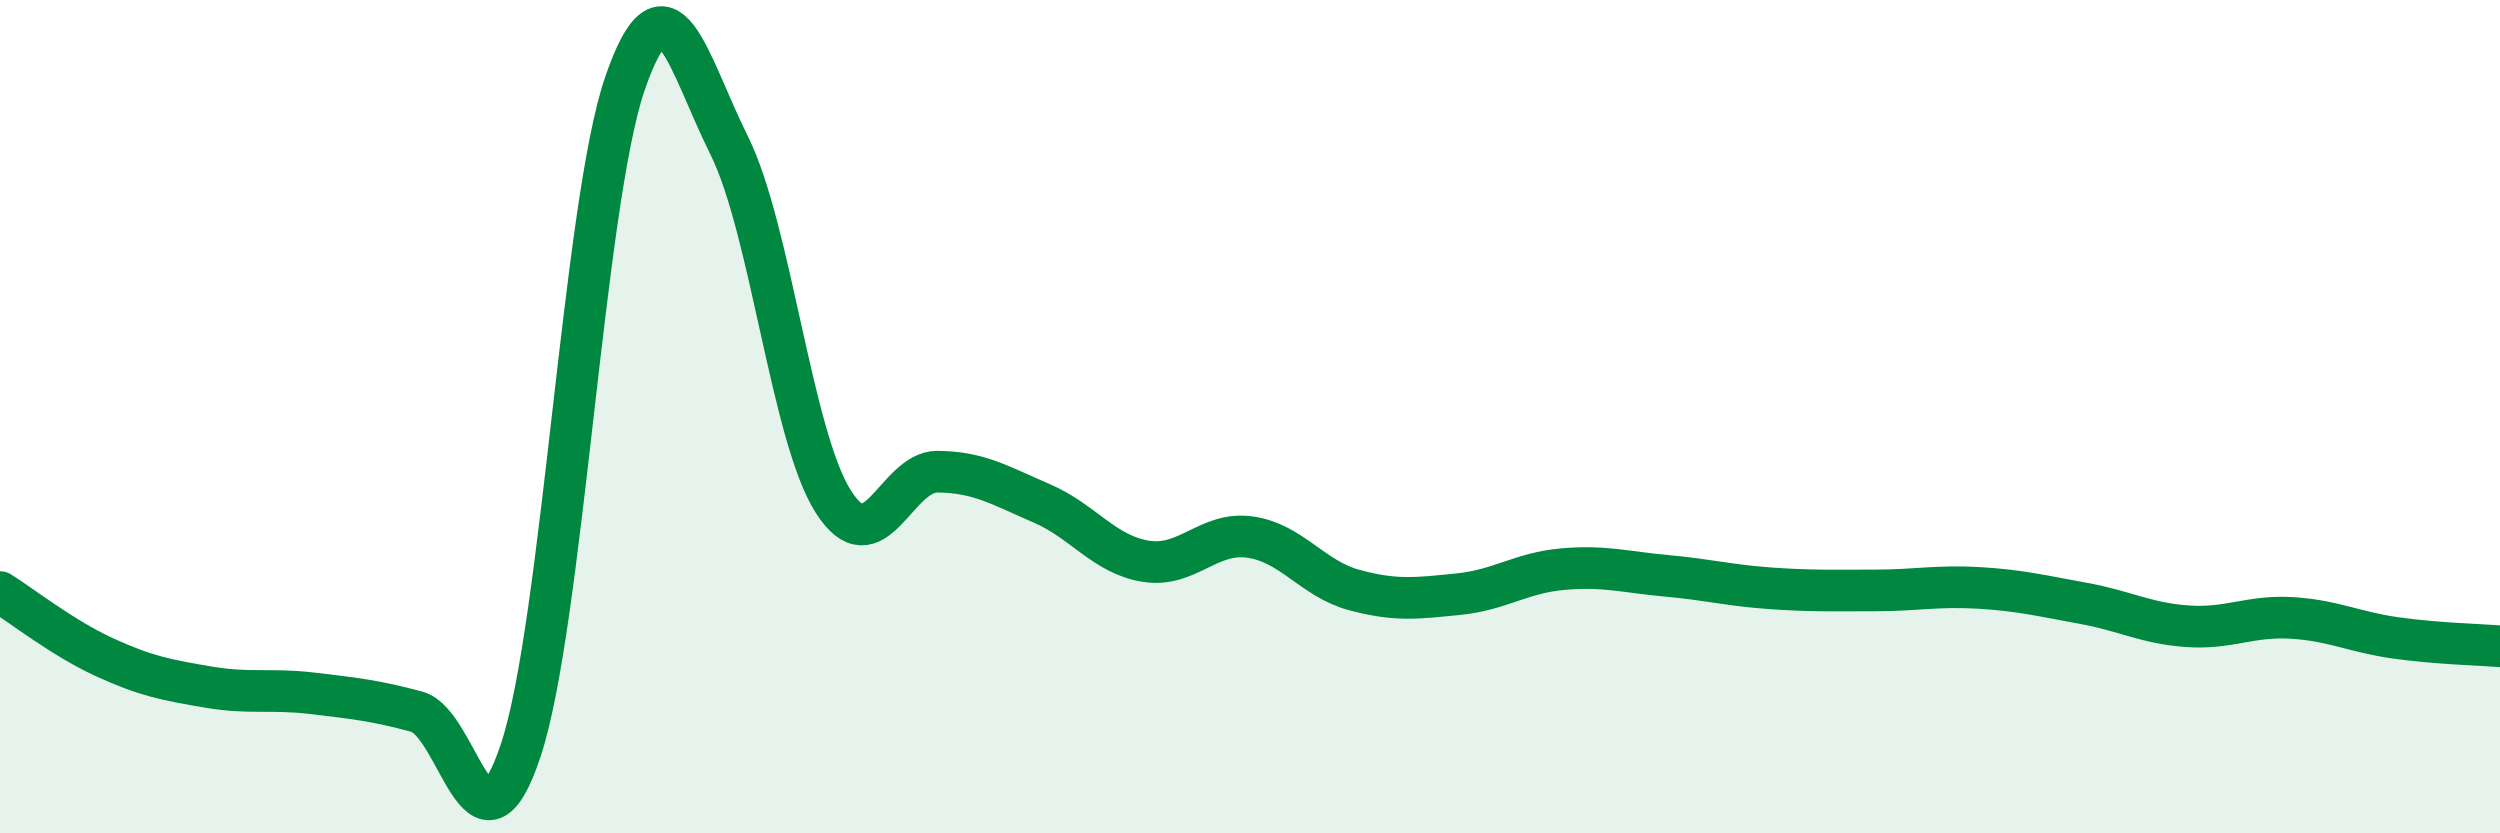
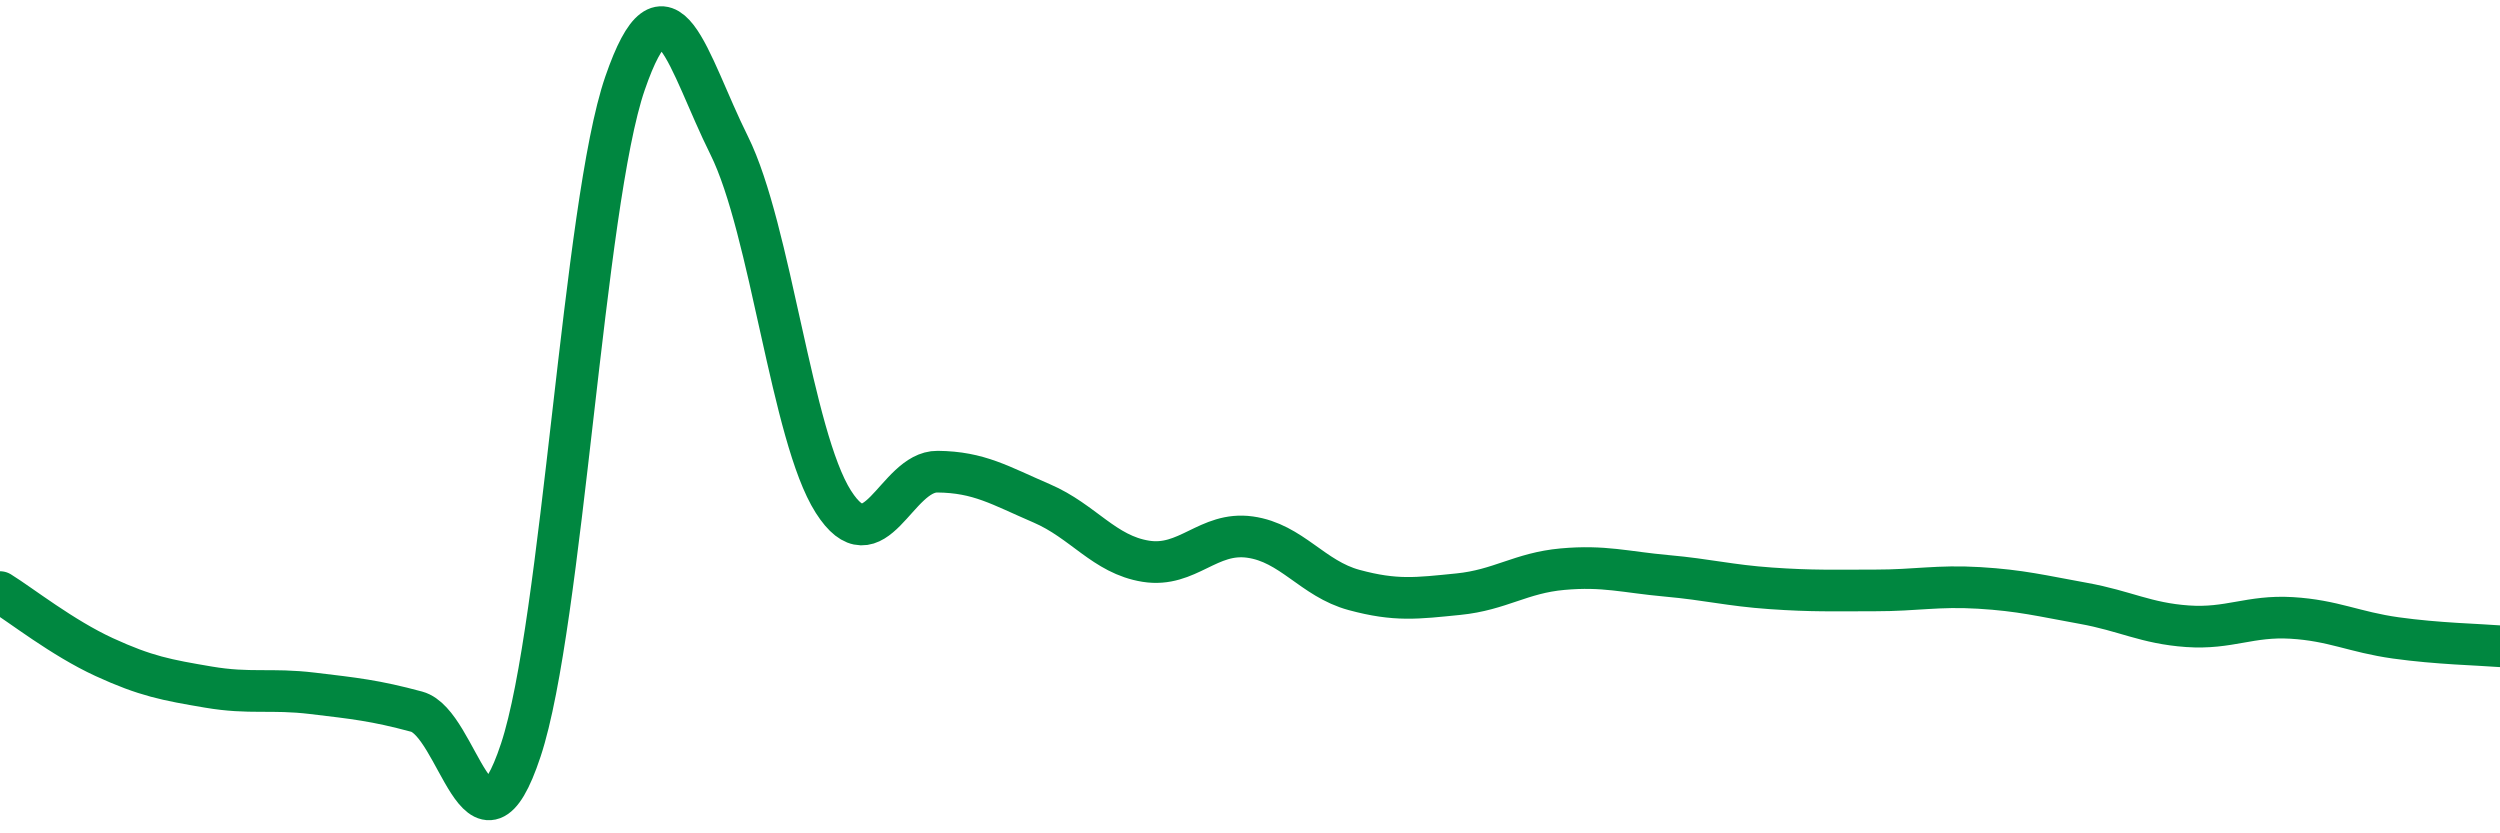
<svg xmlns="http://www.w3.org/2000/svg" width="60" height="20" viewBox="0 0 60 20">
-   <path d="M 0,14.21 C 0.5,14.52 1.5,15.31 2.5,15.77 C 3.5,16.23 4,16.32 5,16.49 C 6,16.66 6.5,16.52 7.5,16.64 C 8.5,16.76 9,16.81 10,17.08 C 11,17.35 11.5,21.02 12.5,18 C 13.5,14.98 14,4.9 15,2 C 16,-0.9 16.5,1.48 17.5,3.49 C 18.5,5.5 19,10.47 20,12.04 C 21,13.61 21.5,11.31 22.5,11.32 C 23.5,11.33 24,11.65 25,12.08 C 26,12.51 26.5,13.31 27.5,13.47 C 28.5,13.63 29,12.75 30,12.89 C 31,13.03 31.5,13.89 32.5,14.16 C 33.5,14.43 34,14.36 35,14.26 C 36,14.16 36.5,13.75 37.5,13.66 C 38.5,13.57 39,13.73 40,13.82 C 41,13.91 41.5,14.05 42.5,14.12 C 43.5,14.19 44,14.17 45,14.17 C 46,14.17 46.5,14.05 47.5,14.11 C 48.5,14.17 49,14.3 50,14.48 C 51,14.66 51.5,14.96 52.5,15.03 C 53.5,15.1 54,14.77 55,14.83 C 56,14.89 56.5,15.17 57.5,15.31 C 58.5,15.45 59.5,15.47 60,15.51L60 20L0 20Z" fill="#008740" opacity="0.1" stroke-linecap="round" stroke-linejoin="round" />
  <path d="M 0,14.21 C 0.5,14.52 1.5,15.31 2.5,15.77 C 3.5,16.23 4,16.32 5,16.49 C 6,16.66 6.5,16.52 7.5,16.64 C 8.5,16.76 9,16.81 10,17.08 C 11,17.35 11.5,21.02 12.5,18 C 13.5,14.98 14,4.9 15,2 C 16,-0.9 16.5,1.48 17.5,3.49 C 18.5,5.5 19,10.47 20,12.04 C 21,13.61 21.5,11.31 22.5,11.32 C 23.5,11.33 24,11.65 25,12.08 C 26,12.51 26.5,13.31 27.5,13.47 C 28.5,13.63 29,12.75 30,12.89 C 31,13.03 31.5,13.89 32.5,14.16 C 33.5,14.43 34,14.36 35,14.26 C 36,14.16 36.5,13.75 37.5,13.66 C 38.5,13.57 39,13.73 40,13.82 C 41,13.91 41.5,14.05 42.5,14.12 C 43.5,14.19 44,14.17 45,14.17 C 46,14.17 46.5,14.05 47.5,14.11 C 48.5,14.17 49,14.3 50,14.48 C 51,14.66 51.5,14.96 52.5,15.03 C 53.5,15.1 54,14.77 55,14.83 C 56,14.89 56.5,15.17 57.5,15.31 C 58.5,15.45 59.5,15.47 60,15.51" stroke="#008740" stroke-width="1" fill="none" stroke-linecap="round" stroke-linejoin="round" />
</svg>